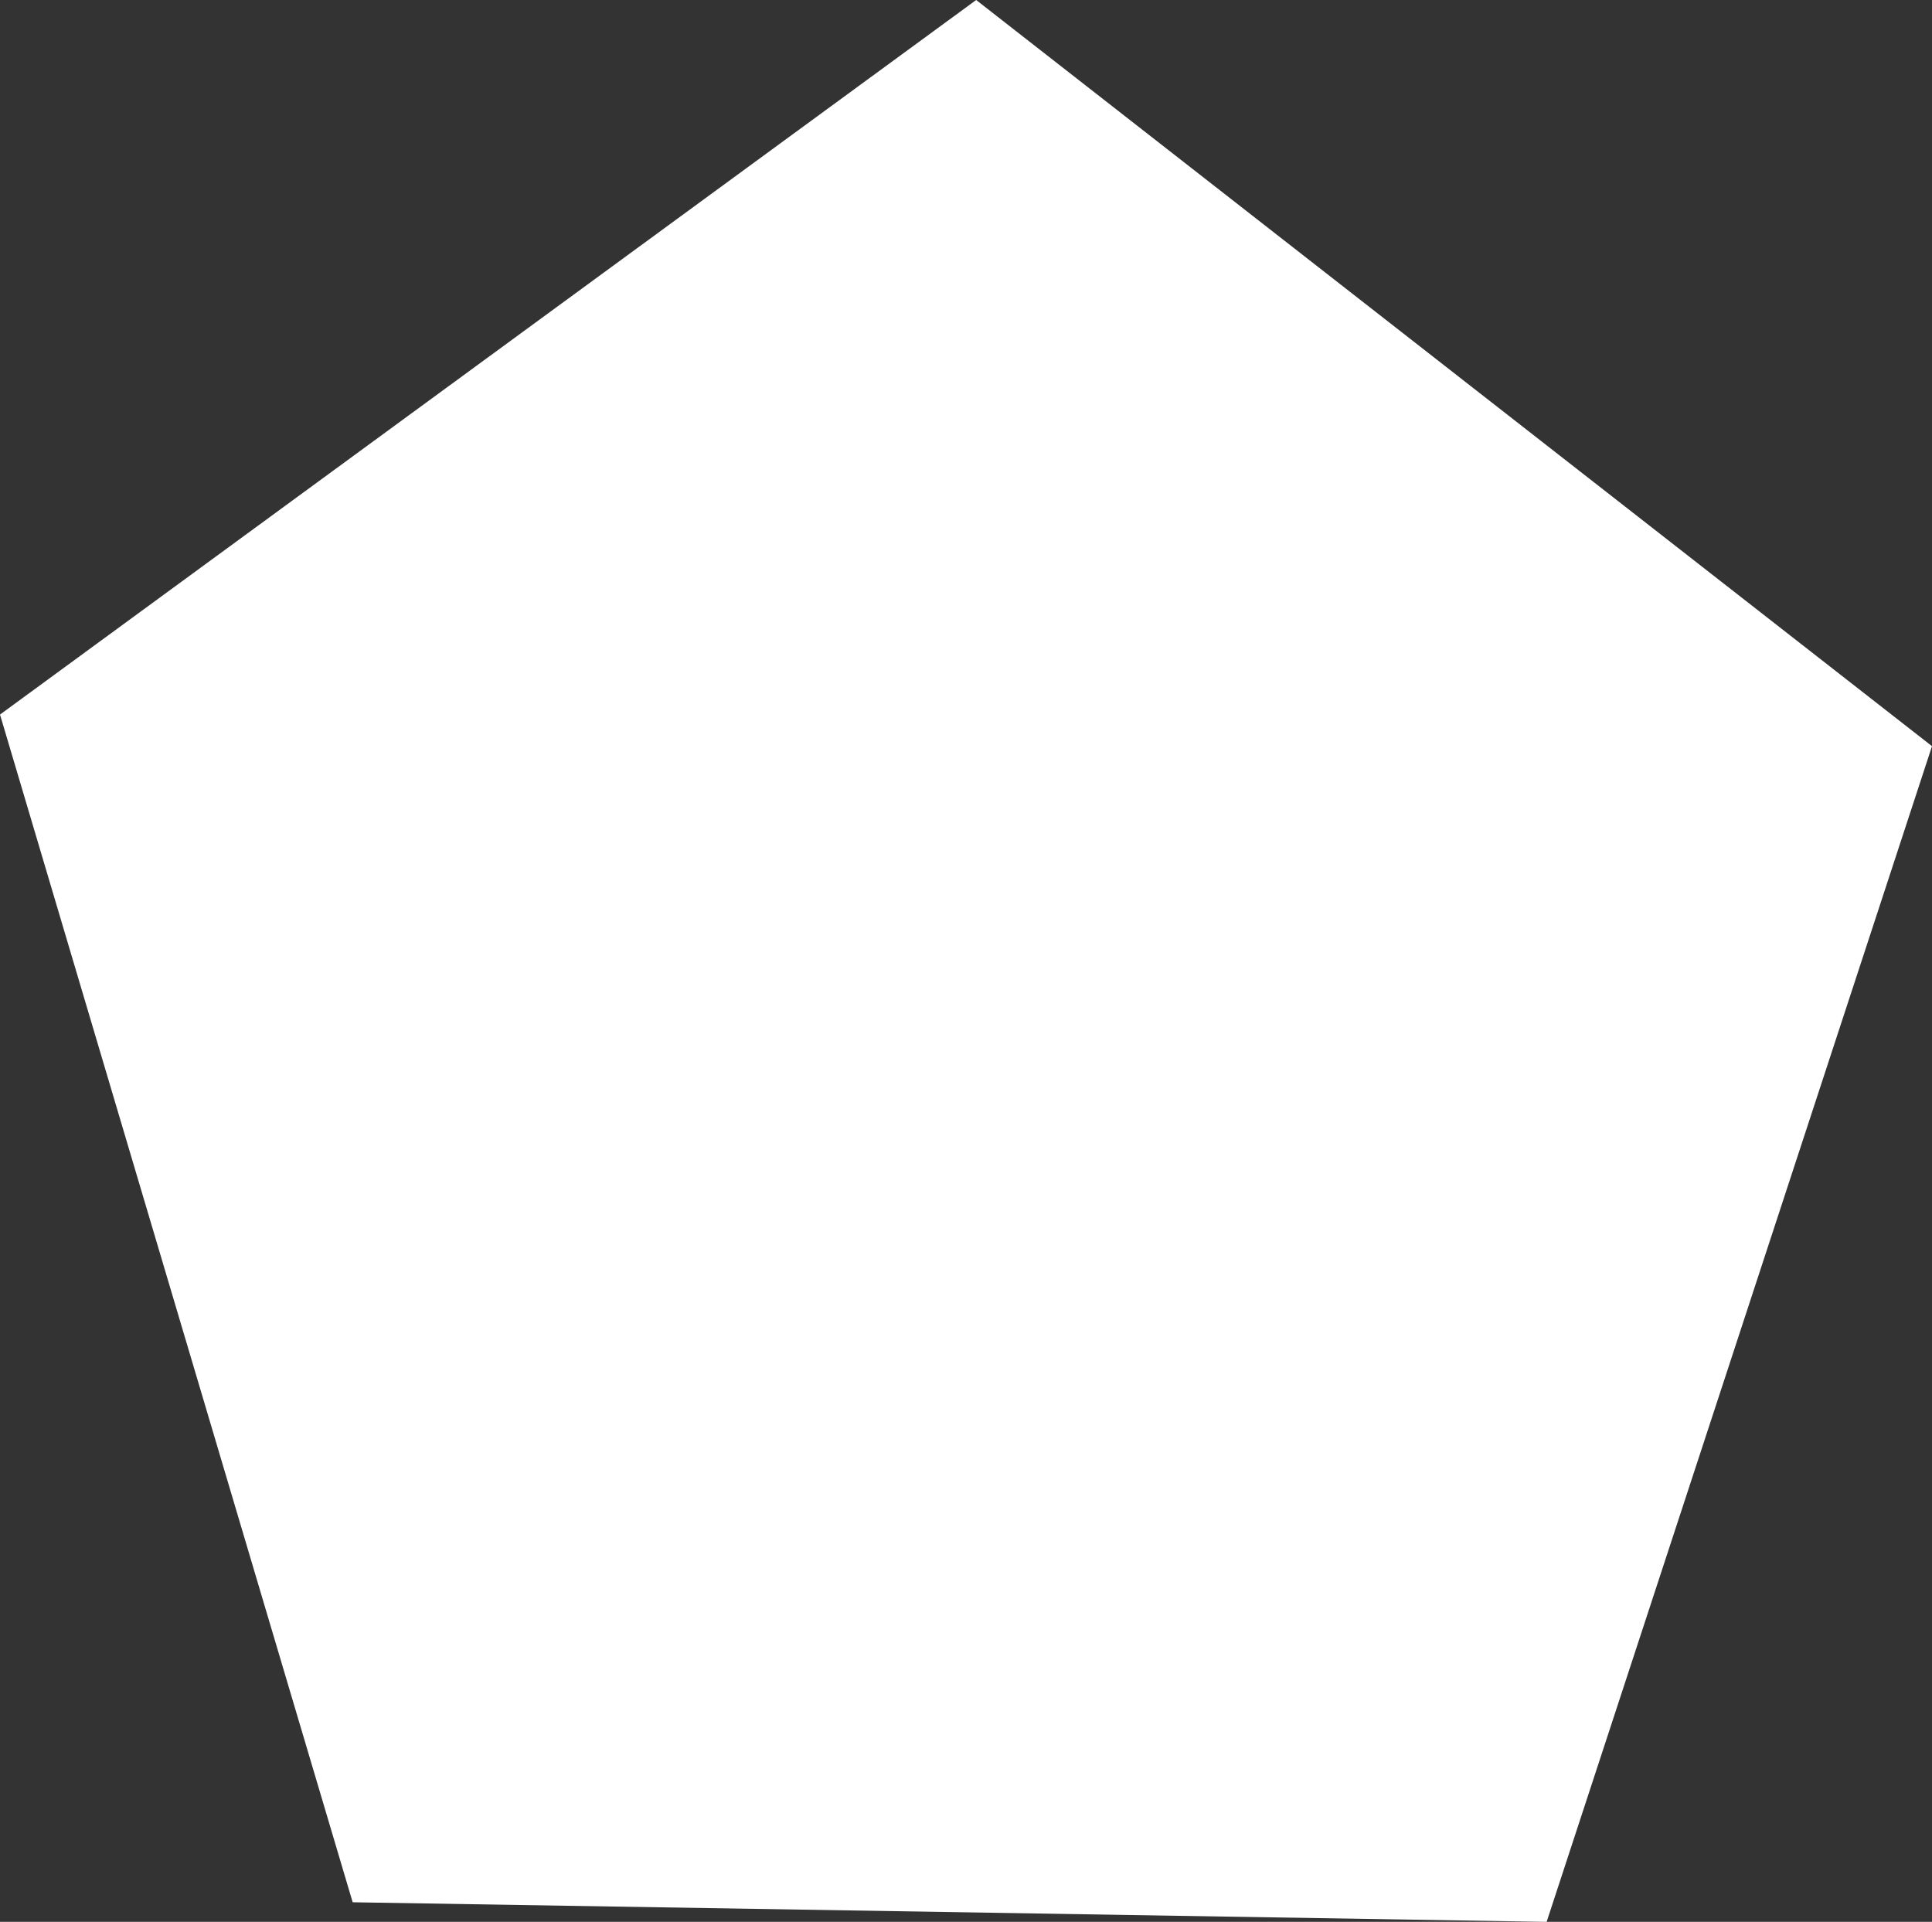
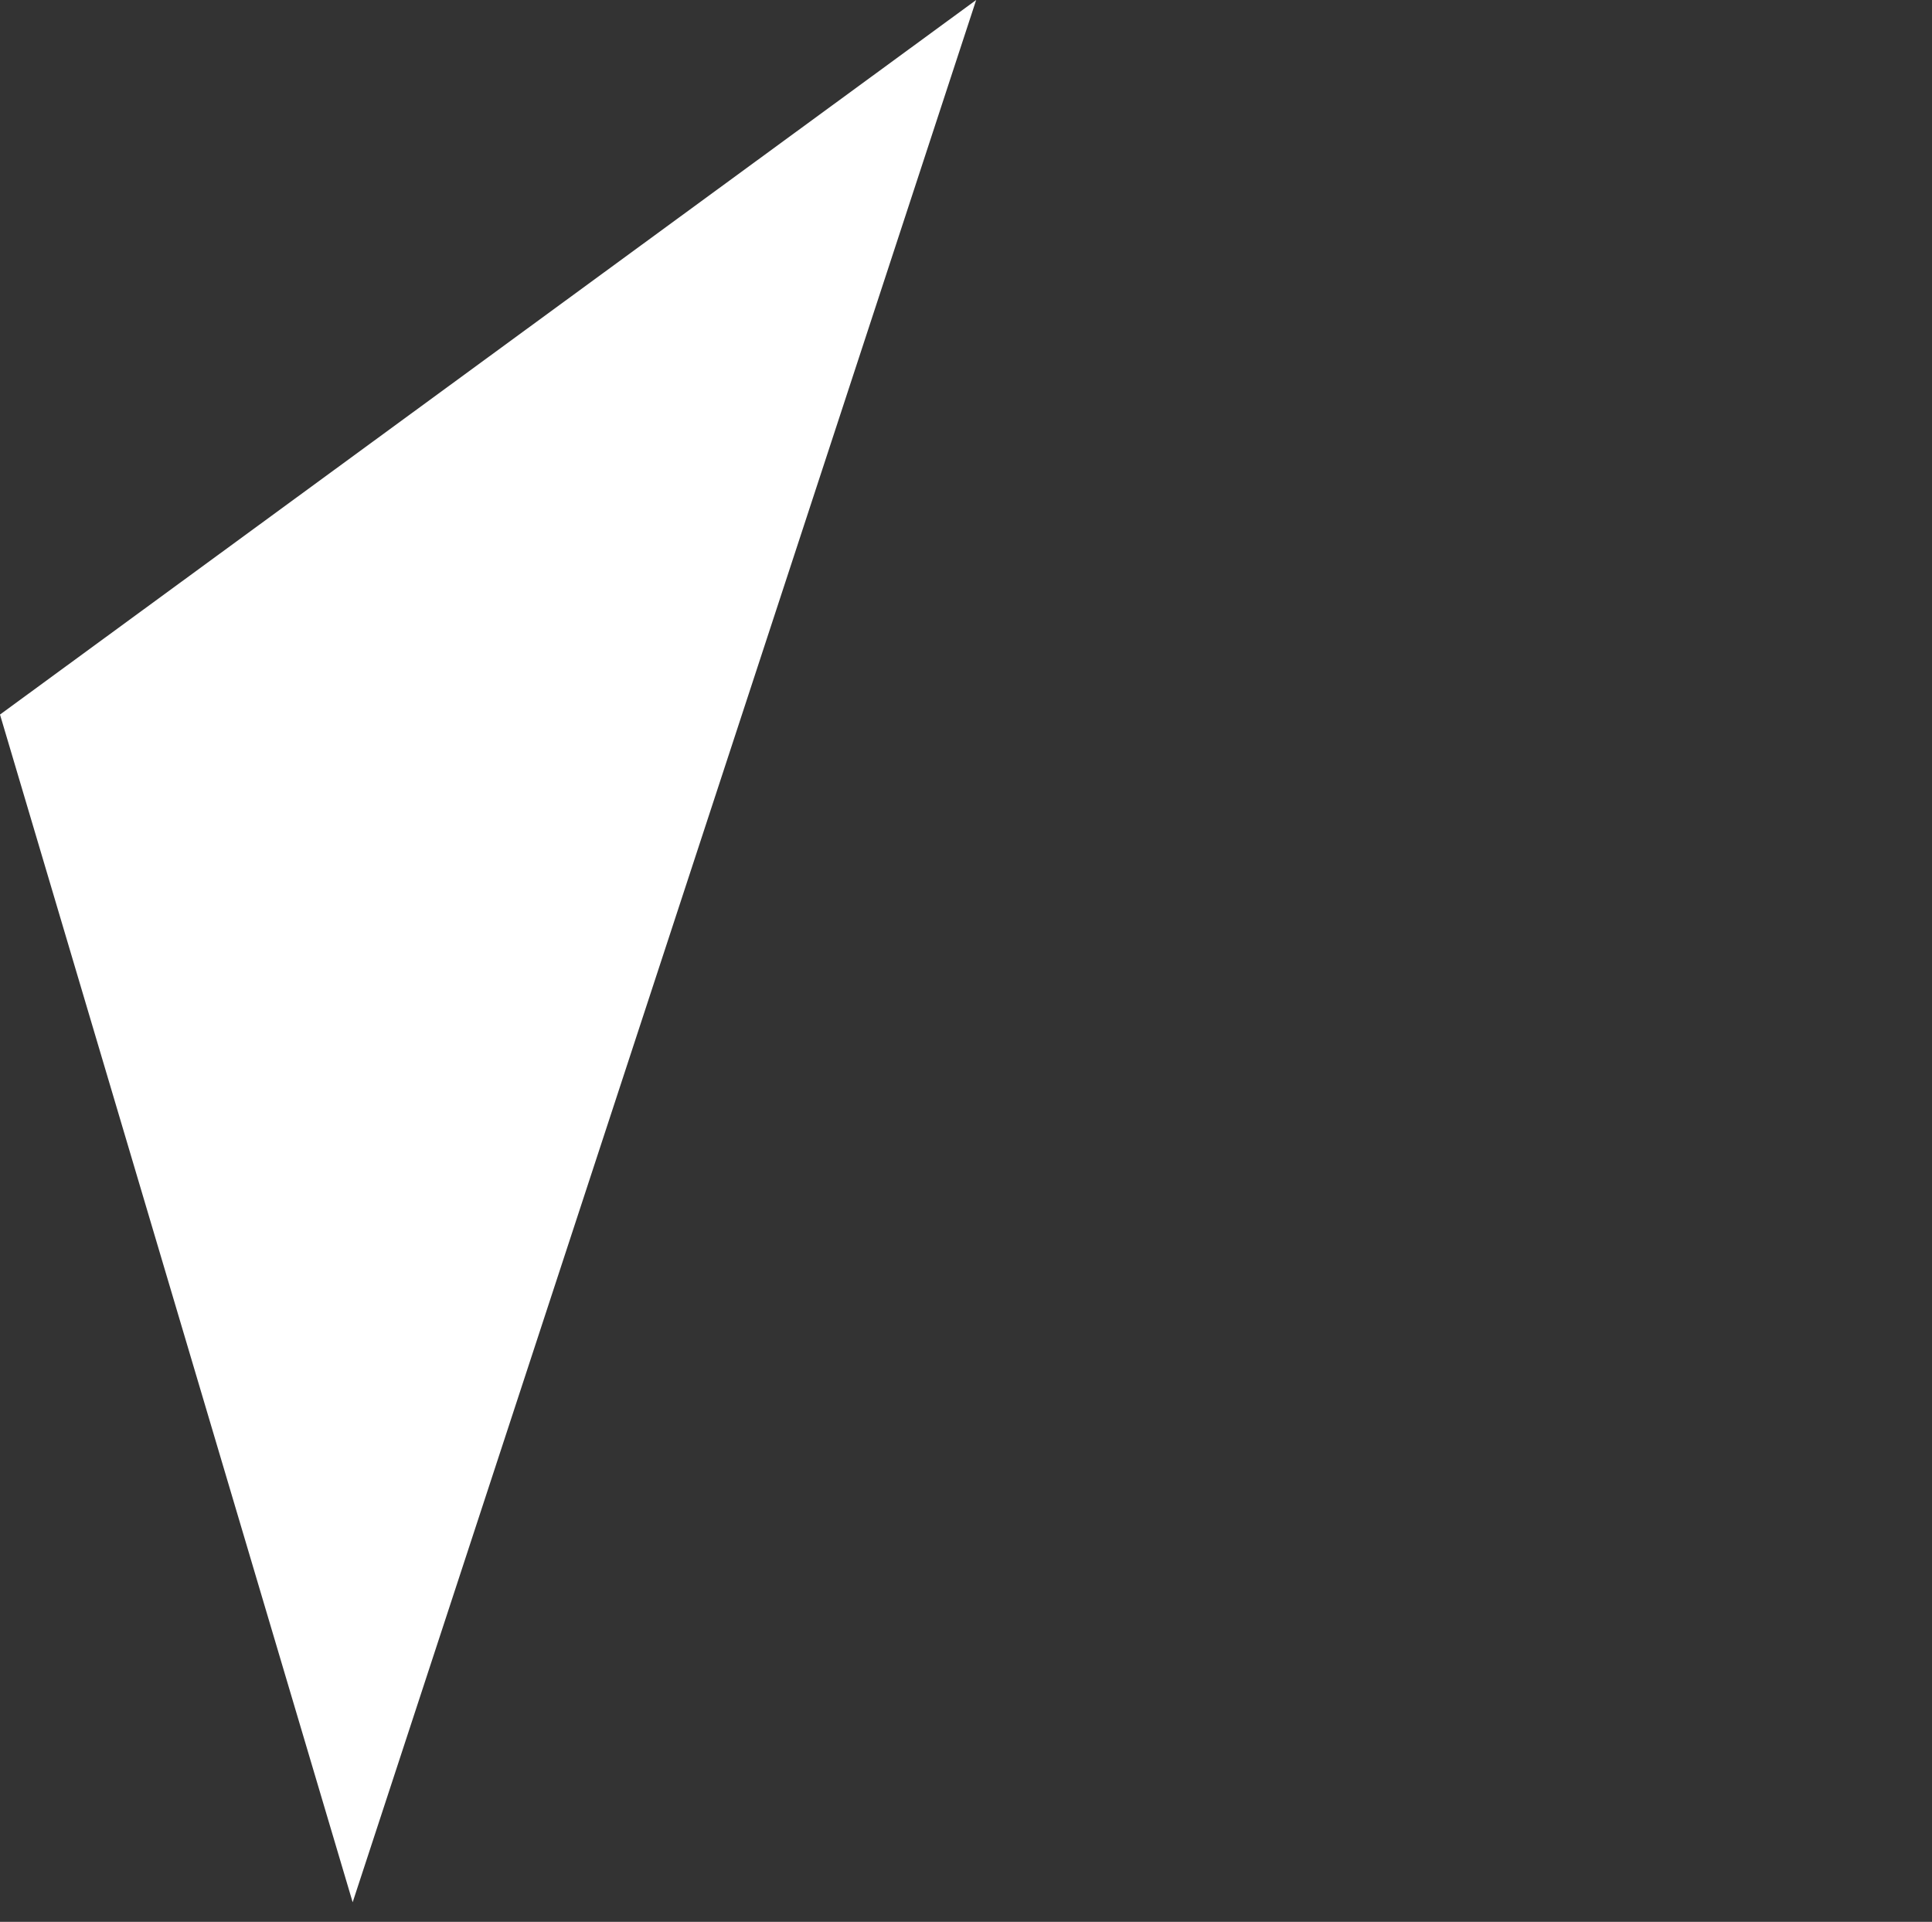
<svg xmlns="http://www.w3.org/2000/svg" width="190" height="188.996" viewBox="0 0 190 188.996">
  <rect x="0" y="0" width="190" height="188.996" fill="#333333" stroke="none" />
-   <path id="Path_347" data-name="Path 347" d="M96,0,0,70.271l34.682,116.8L152.1,189,190,73.38Z" fill="#fff" />
+   <path id="Path_347" data-name="Path 347" d="M96,0,0,70.271l34.682,116.8Z" fill="#fff" />
</svg>